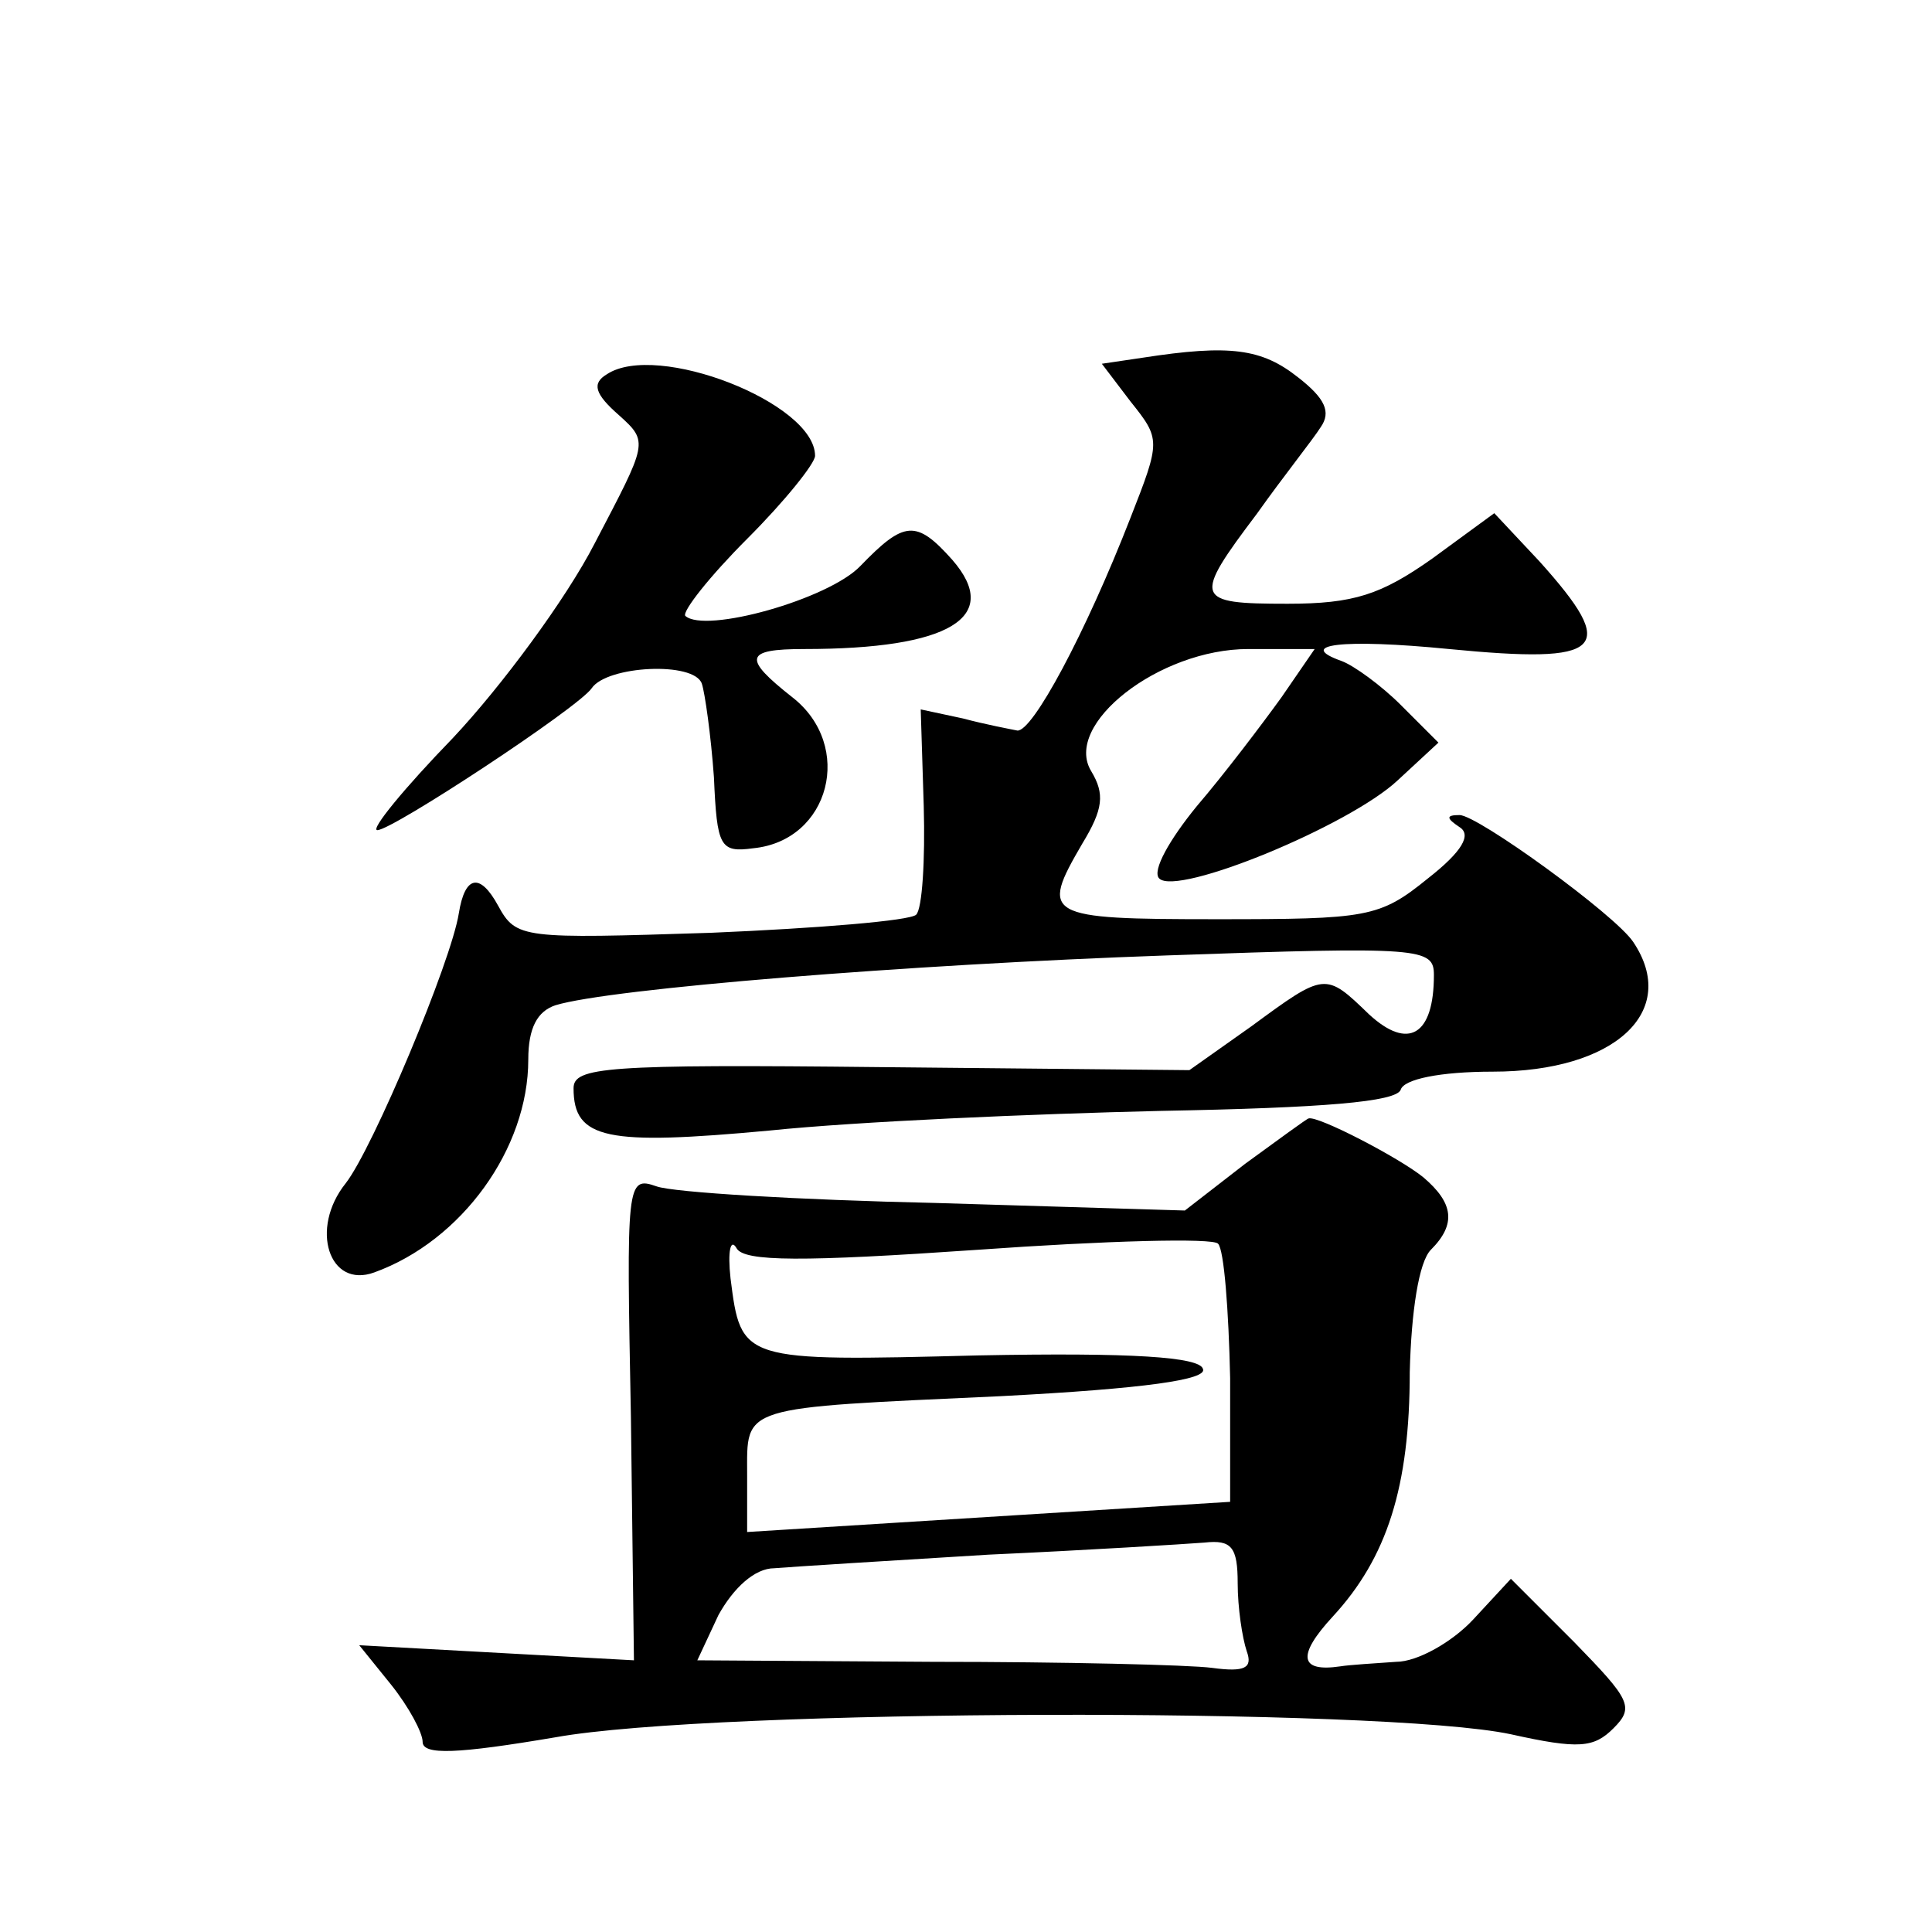
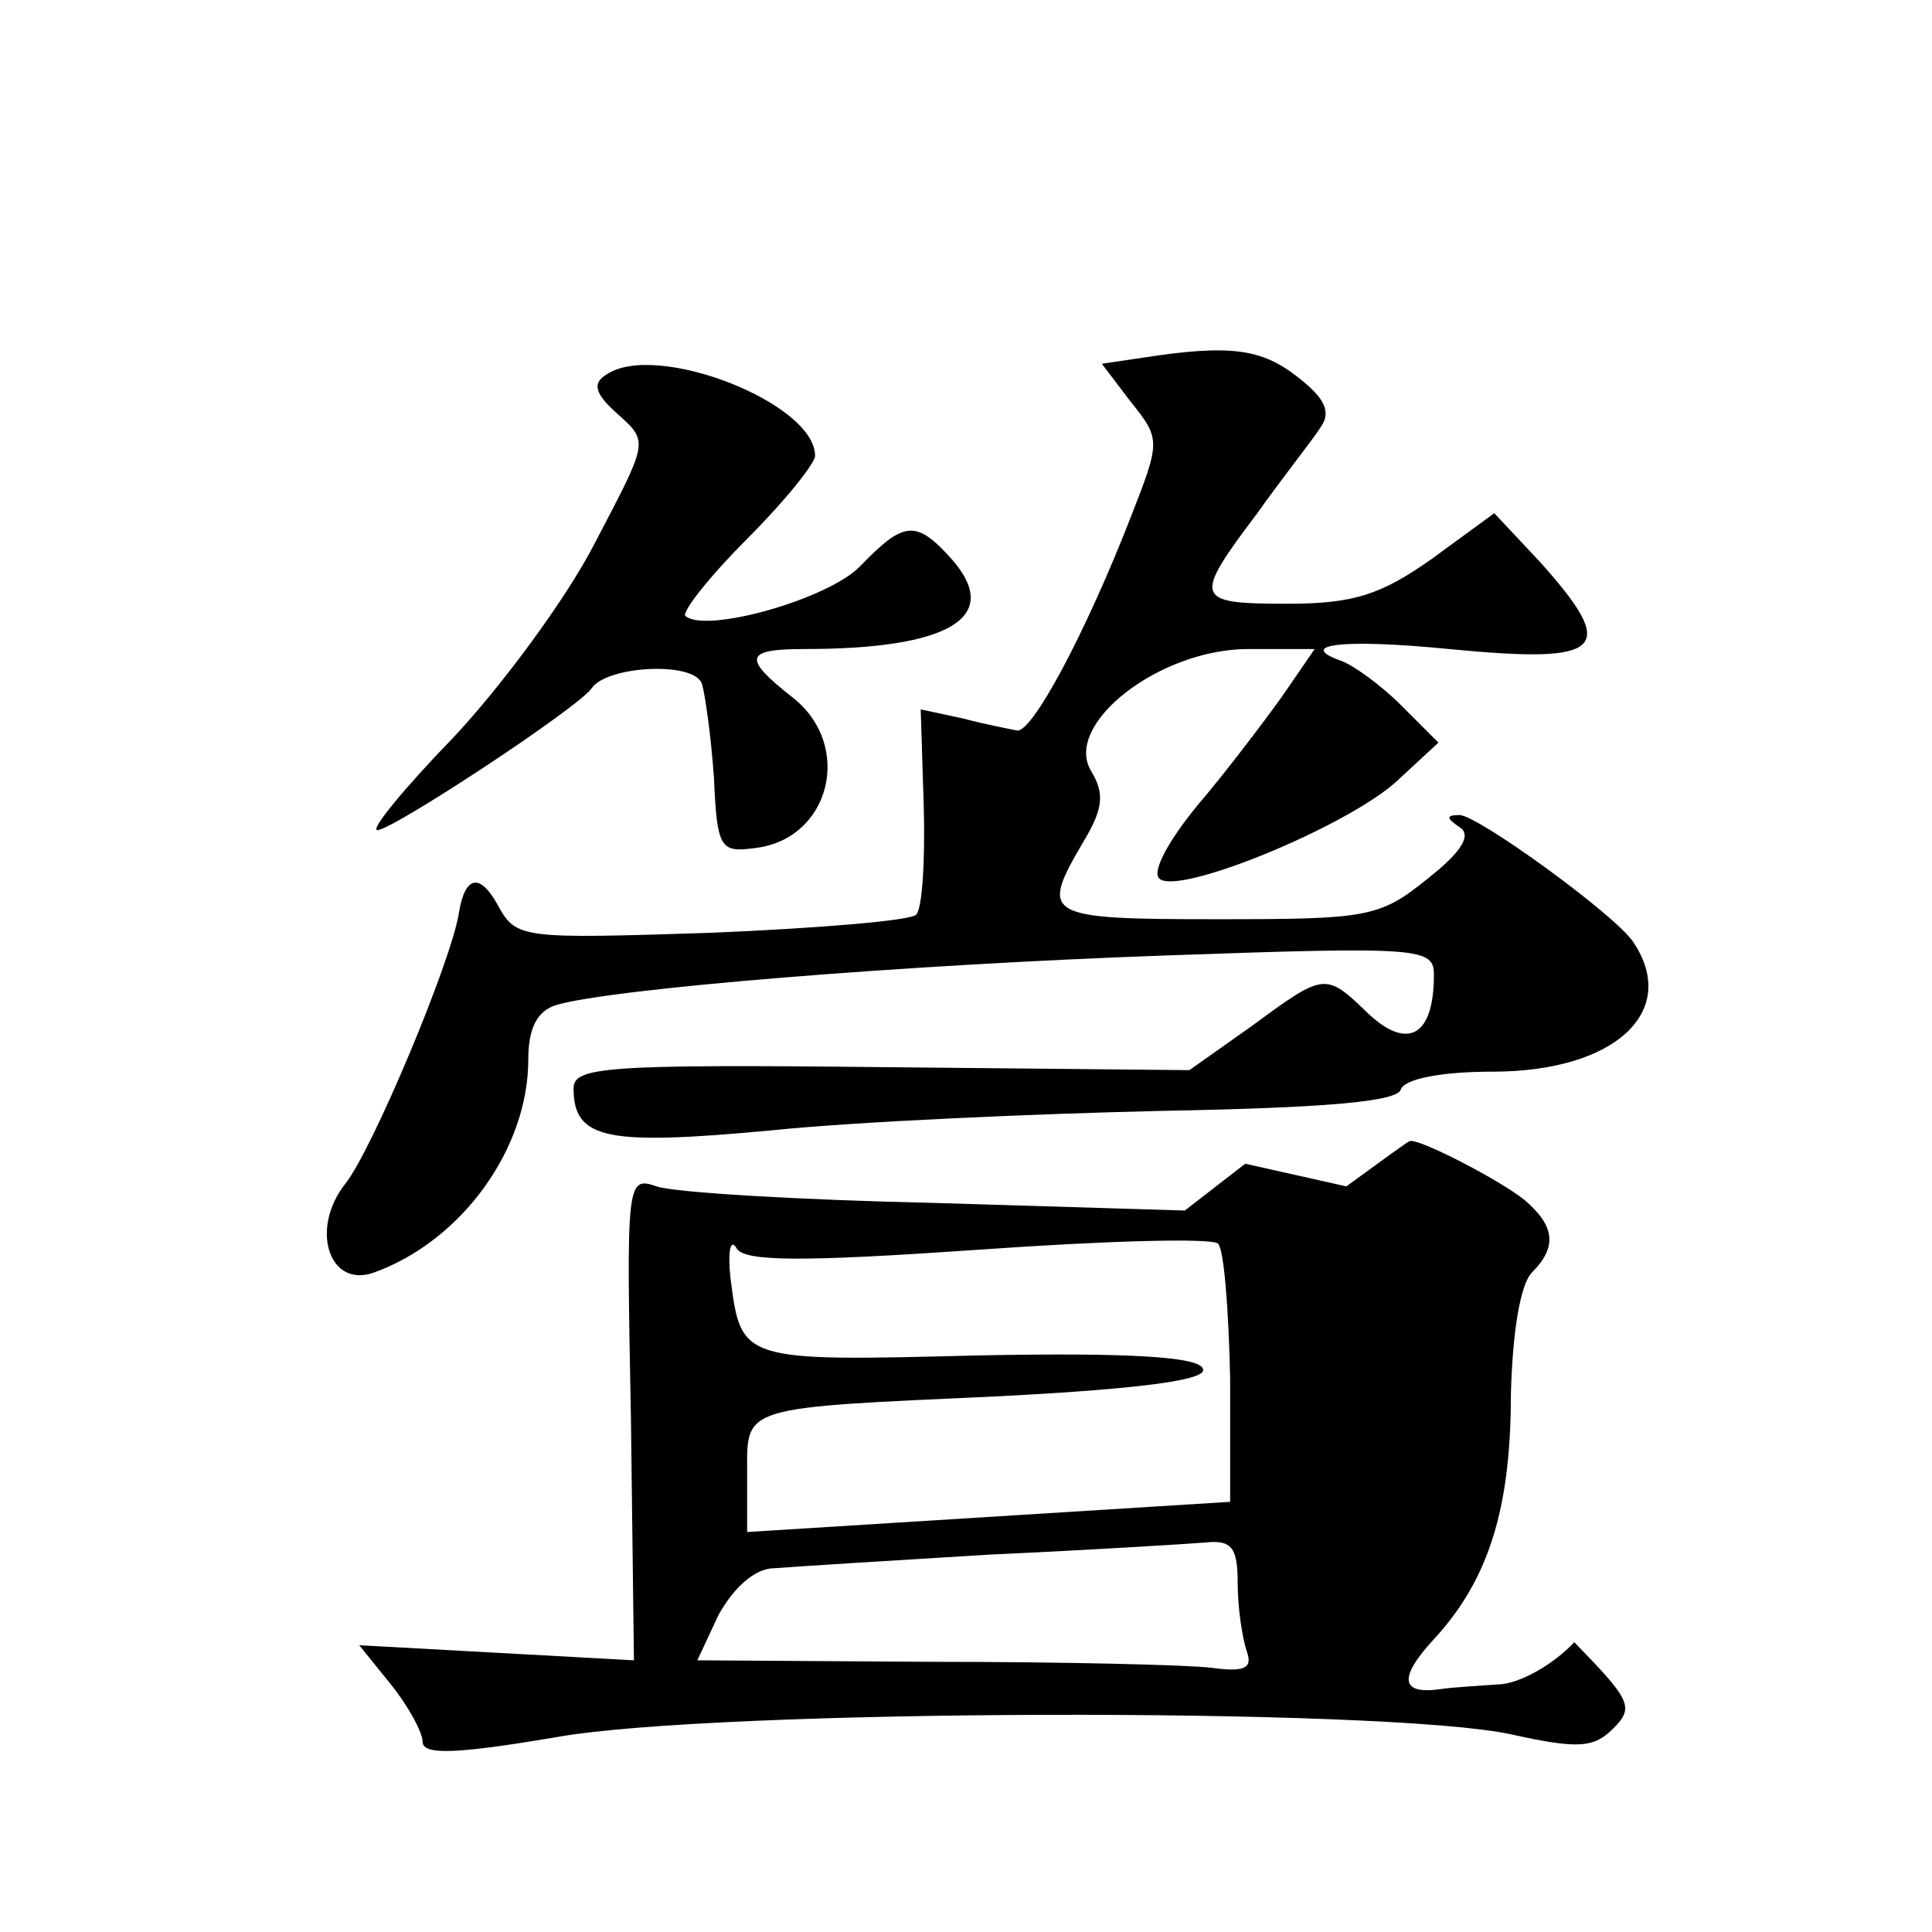
<svg xmlns="http://www.w3.org/2000/svg" version="1.0" width="128pt" height="128pt" viewBox="0 0 128 128" preserveAspectRatio="xMidYMid meet">
  <g transform="translate(0,128) scale(0.1,-0.1)" fill="#0" stroke="none">
-     <path d="M757 1043 l-27 -4 19 -25 c20 -25 20 -26 0 -77 -30 -77 -65 -142 -75 -141 -5 1 -21 4 -36 8 l-28 6 2 -64 c1 -36 -1 -68 -5 -72 -4 -4 -65 -9 -136 -12 -125 -4 -129 -4 -141 18 -12 22 -22 20 -26 -5 -5 -32 -57 -156 -75 -179 -24 -30 -11 -70 19 -59 58 21 102 82 102 141 0 21 6 32 18 36 36 11 233 27 405 33 169 6 177 5 177 -13 0 -40 -17 -50 -43 -26 -29 28 -29 28 -78 -8 l-41 -29 -204 2 c-183 2 -204 0 -204 -14 0 -34 22 -38 130 -28 58 6 174 11 259 13 108 2 156 6 159 14 2 7 26 12 61 12 81 0 124 40 93 86 -12 18 -103 84 -115 84 -9 0 -9 -2 0 -8 8 -5 2 -16 -21 -34 -32 -26 -40 -27 -140 -27 -114 0 -117 2 -89 50 14 23 15 33 6 48 -19 31 45 81 104 81 l44 0 -22 -32 c-13 -18 -38 -51 -56 -72 -18 -22 -30 -43 -25 -48 12 -12 126 35 158 65 l27 25 -25 25 c-13 13 -31 26 -39 29 -31 11 0 15 71 8 103 -10 113 -1 60 58 l-30 32 -41 -30 c-34 -24 -52 -30 -96 -30 -62 0 -63 3 -20 60 17 24 37 49 42 57 7 10 3 19 -15 33 -24 19 -45 22 -103 13z M402 1032 c-10 -6 -8 -13 8 -27 20 -18 19 -18 -16 -85 -19 -37 -62 -95 -94 -129 -32 -33 -55 -61 -50 -61 10 0 133 81 142 94 10 15 68 18 73 3 2 -6 6 -34 8 -62 2 -46 4 -50 26 -47 51 5 67 68 26 100 -33 26 -32 32 8 32 96 0 131 21 98 59 -24 27 -32 26 -61 -4 -21 -22 -103 -45 -116 -33 -2 3 16 26 41 51 25 25 45 50 45 55 0 35 -105 76 -138 54z M825 509 l-40 -31 -165 5 c-91 2 -174 7 -185 11 -20 7 -20 3 -17 -153 l2 -161 -91 5 -91 5 21 -26 c12 -15 21 -32 21 -38 0 -9 23 -8 88 3 105 19 549 20 633 2 45 -10 55 -9 68 4 14 14 11 19 -26 57 l-42 42 -25 -27 c-14 -15 -37 -28 -51 -28 -14 -1 -31 -2 -37 -3 -27 -4 -29 7 -5 33 36 39 51 86 51 162 1 40 6 73 14 81 17 17 15 31 -5 48 -16 13 -70 41 -76 39 -1 0 -20 -14 -42 -30z m-177 -57 c84 6 156 8 159 4 4 -4 7 -44 8 -89 l0 -82 -160 -10 -160 -10 0 38 c0 46 -6 44 168 52 96 5 137 11 134 18 -2 8 -47 11 -149 9 -157 -4 -157 -4 -164 51 -2 18 0 27 4 20 5 -9 44 -9 160 -1z m172 -221 c0 -16 3 -36 6 -45 4 -11 -1 -14 -23 -11 -15 2 -99 4 -185 4 l-156 1 14 30 c10 18 24 31 37 31 12 1 76 5 142 9 66 3 130 7 143 8 18 2 22 -3 22 -27z" />
+     <path d="M757 1043 l-27 -4 19 -25 c20 -25 20 -26 0 -77 -30 -77 -65 -142 -75 -141 -5 1 -21 4 -36 8 l-28 6 2 -64 c1 -36 -1 -68 -5 -72 -4 -4 -65 -9 -136 -12 -125 -4 -129 -4 -141 18 -12 22 -22 20 -26 -5 -5 -32 -57 -156 -75 -179 -24 -30 -11 -70 19 -59 58 21 102 82 102 141 0 21 6 32 18 36 36 11 233 27 405 33 169 6 177 5 177 -13 0 -40 -17 -50 -43 -26 -29 28 -29 28 -78 -8 l-41 -29 -204 2 c-183 2 -204 0 -204 -14 0 -34 22 -38 130 -28 58 6 174 11 259 13 108 2 156 6 159 14 2 7 26 12 61 12 81 0 124 40 93 86 -12 18 -103 84 -115 84 -9 0 -9 -2 0 -8 8 -5 2 -16 -21 -34 -32 -26 -40 -27 -140 -27 -114 0 -117 2 -89 50 14 23 15 33 6 48 -19 31 45 81 104 81 l44 0 -22 -32 c-13 -18 -38 -51 -56 -72 -18 -22 -30 -43 -25 -48 12 -12 126 35 158 65 l27 25 -25 25 c-13 13 -31 26 -39 29 -31 11 0 15 71 8 103 -10 113 -1 60 58 l-30 32 -41 -30 c-34 -24 -52 -30 -96 -30 -62 0 -63 3 -20 60 17 24 37 49 42 57 7 10 3 19 -15 33 -24 19 -45 22 -103 13z M402 1032 c-10 -6 -8 -13 8 -27 20 -18 19 -18 -16 -85 -19 -37 -62 -95 -94 -129 -32 -33 -55 -61 -50 -61 10 0 133 81 142 94 10 15 68 18 73 3 2 -6 6 -34 8 -62 2 -46 4 -50 26 -47 51 5 67 68 26 100 -33 26 -32 32 8 32 96 0 131 21 98 59 -24 27 -32 26 -61 -4 -21 -22 -103 -45 -116 -33 -2 3 16 26 41 51 25 25 45 50 45 55 0 35 -105 76 -138 54z M825 509 l-40 -31 -165 5 c-91 2 -174 7 -185 11 -20 7 -20 3 -17 -153 l2 -161 -91 5 -91 5 21 -26 c12 -15 21 -32 21 -38 0 -9 23 -8 88 3 105 19 549 20 633 2 45 -10 55 -9 68 4 14 14 11 19 -26 57 c-14 -15 -37 -28 -51 -28 -14 -1 -31 -2 -37 -3 -27 -4 -29 7 -5 33 36 39 51 86 51 162 1 40 6 73 14 81 17 17 15 31 -5 48 -16 13 -70 41 -76 39 -1 0 -20 -14 -42 -30z m-177 -57 c84 6 156 8 159 4 4 -4 7 -44 8 -89 l0 -82 -160 -10 -160 -10 0 38 c0 46 -6 44 168 52 96 5 137 11 134 18 -2 8 -47 11 -149 9 -157 -4 -157 -4 -164 51 -2 18 0 27 4 20 5 -9 44 -9 160 -1z m172 -221 c0 -16 3 -36 6 -45 4 -11 -1 -14 -23 -11 -15 2 -99 4 -185 4 l-156 1 14 30 c10 18 24 31 37 31 12 1 76 5 142 9 66 3 130 7 143 8 18 2 22 -3 22 -27z" />
  </g>
</svg>